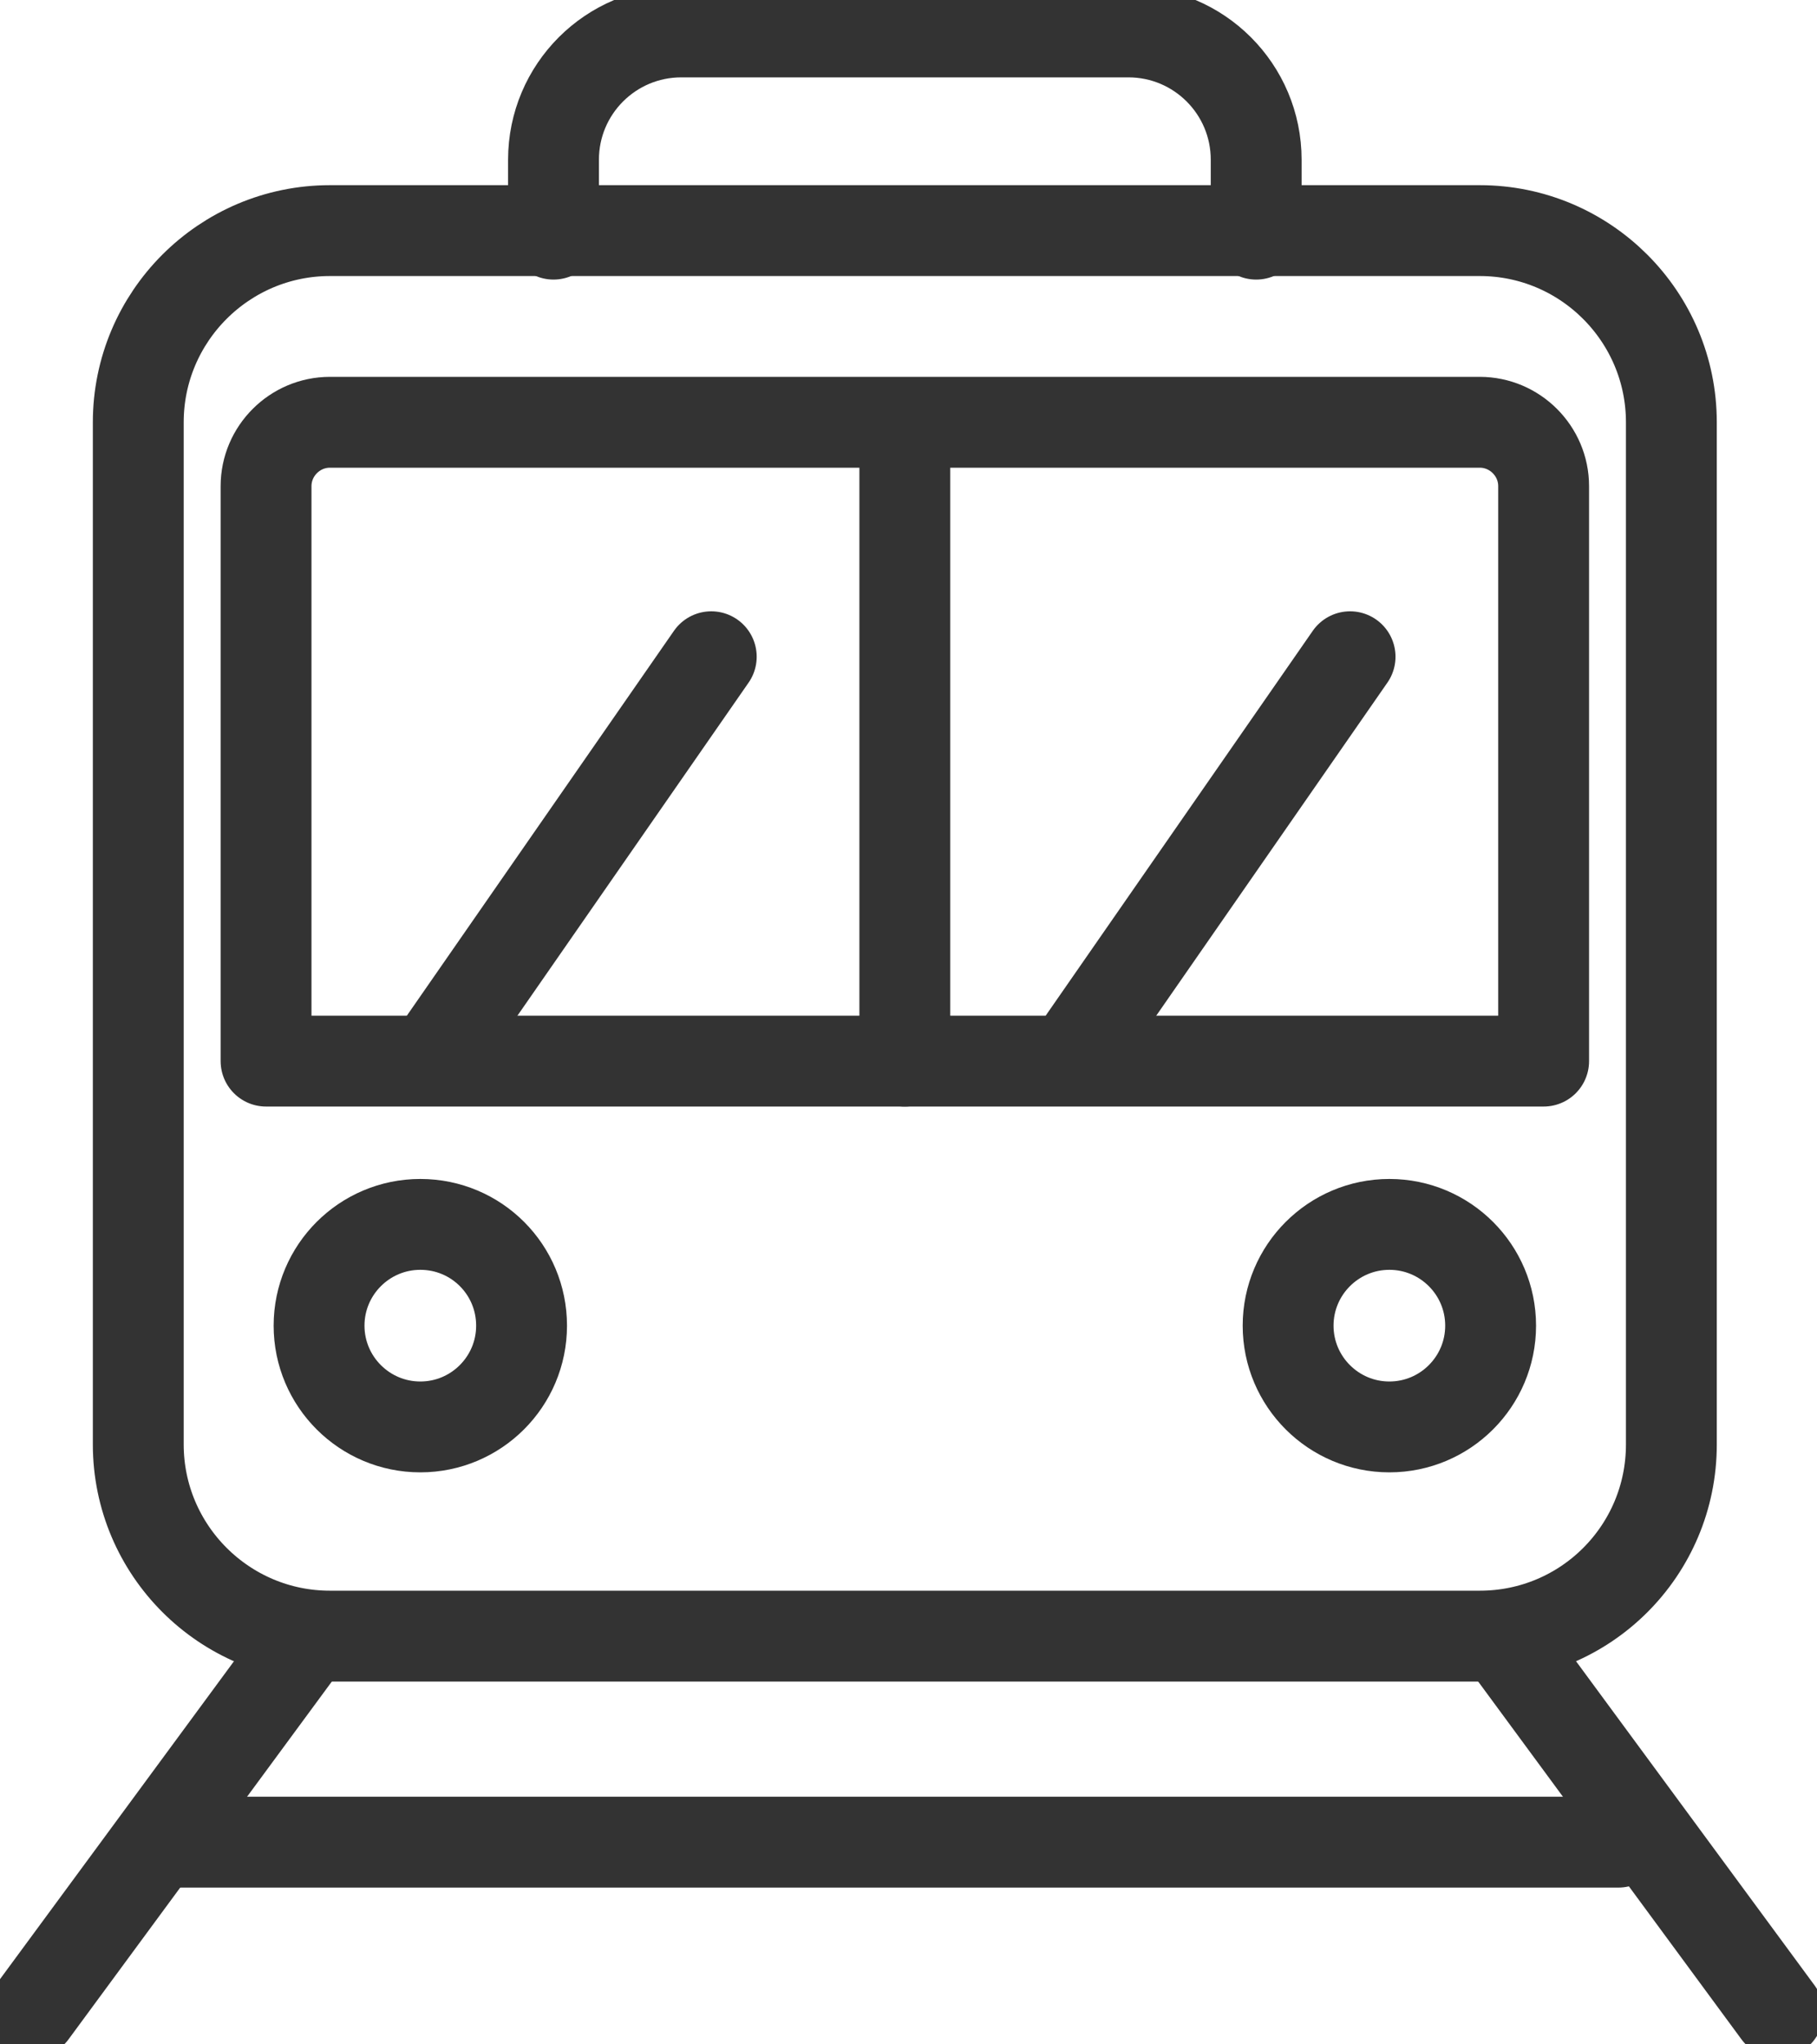
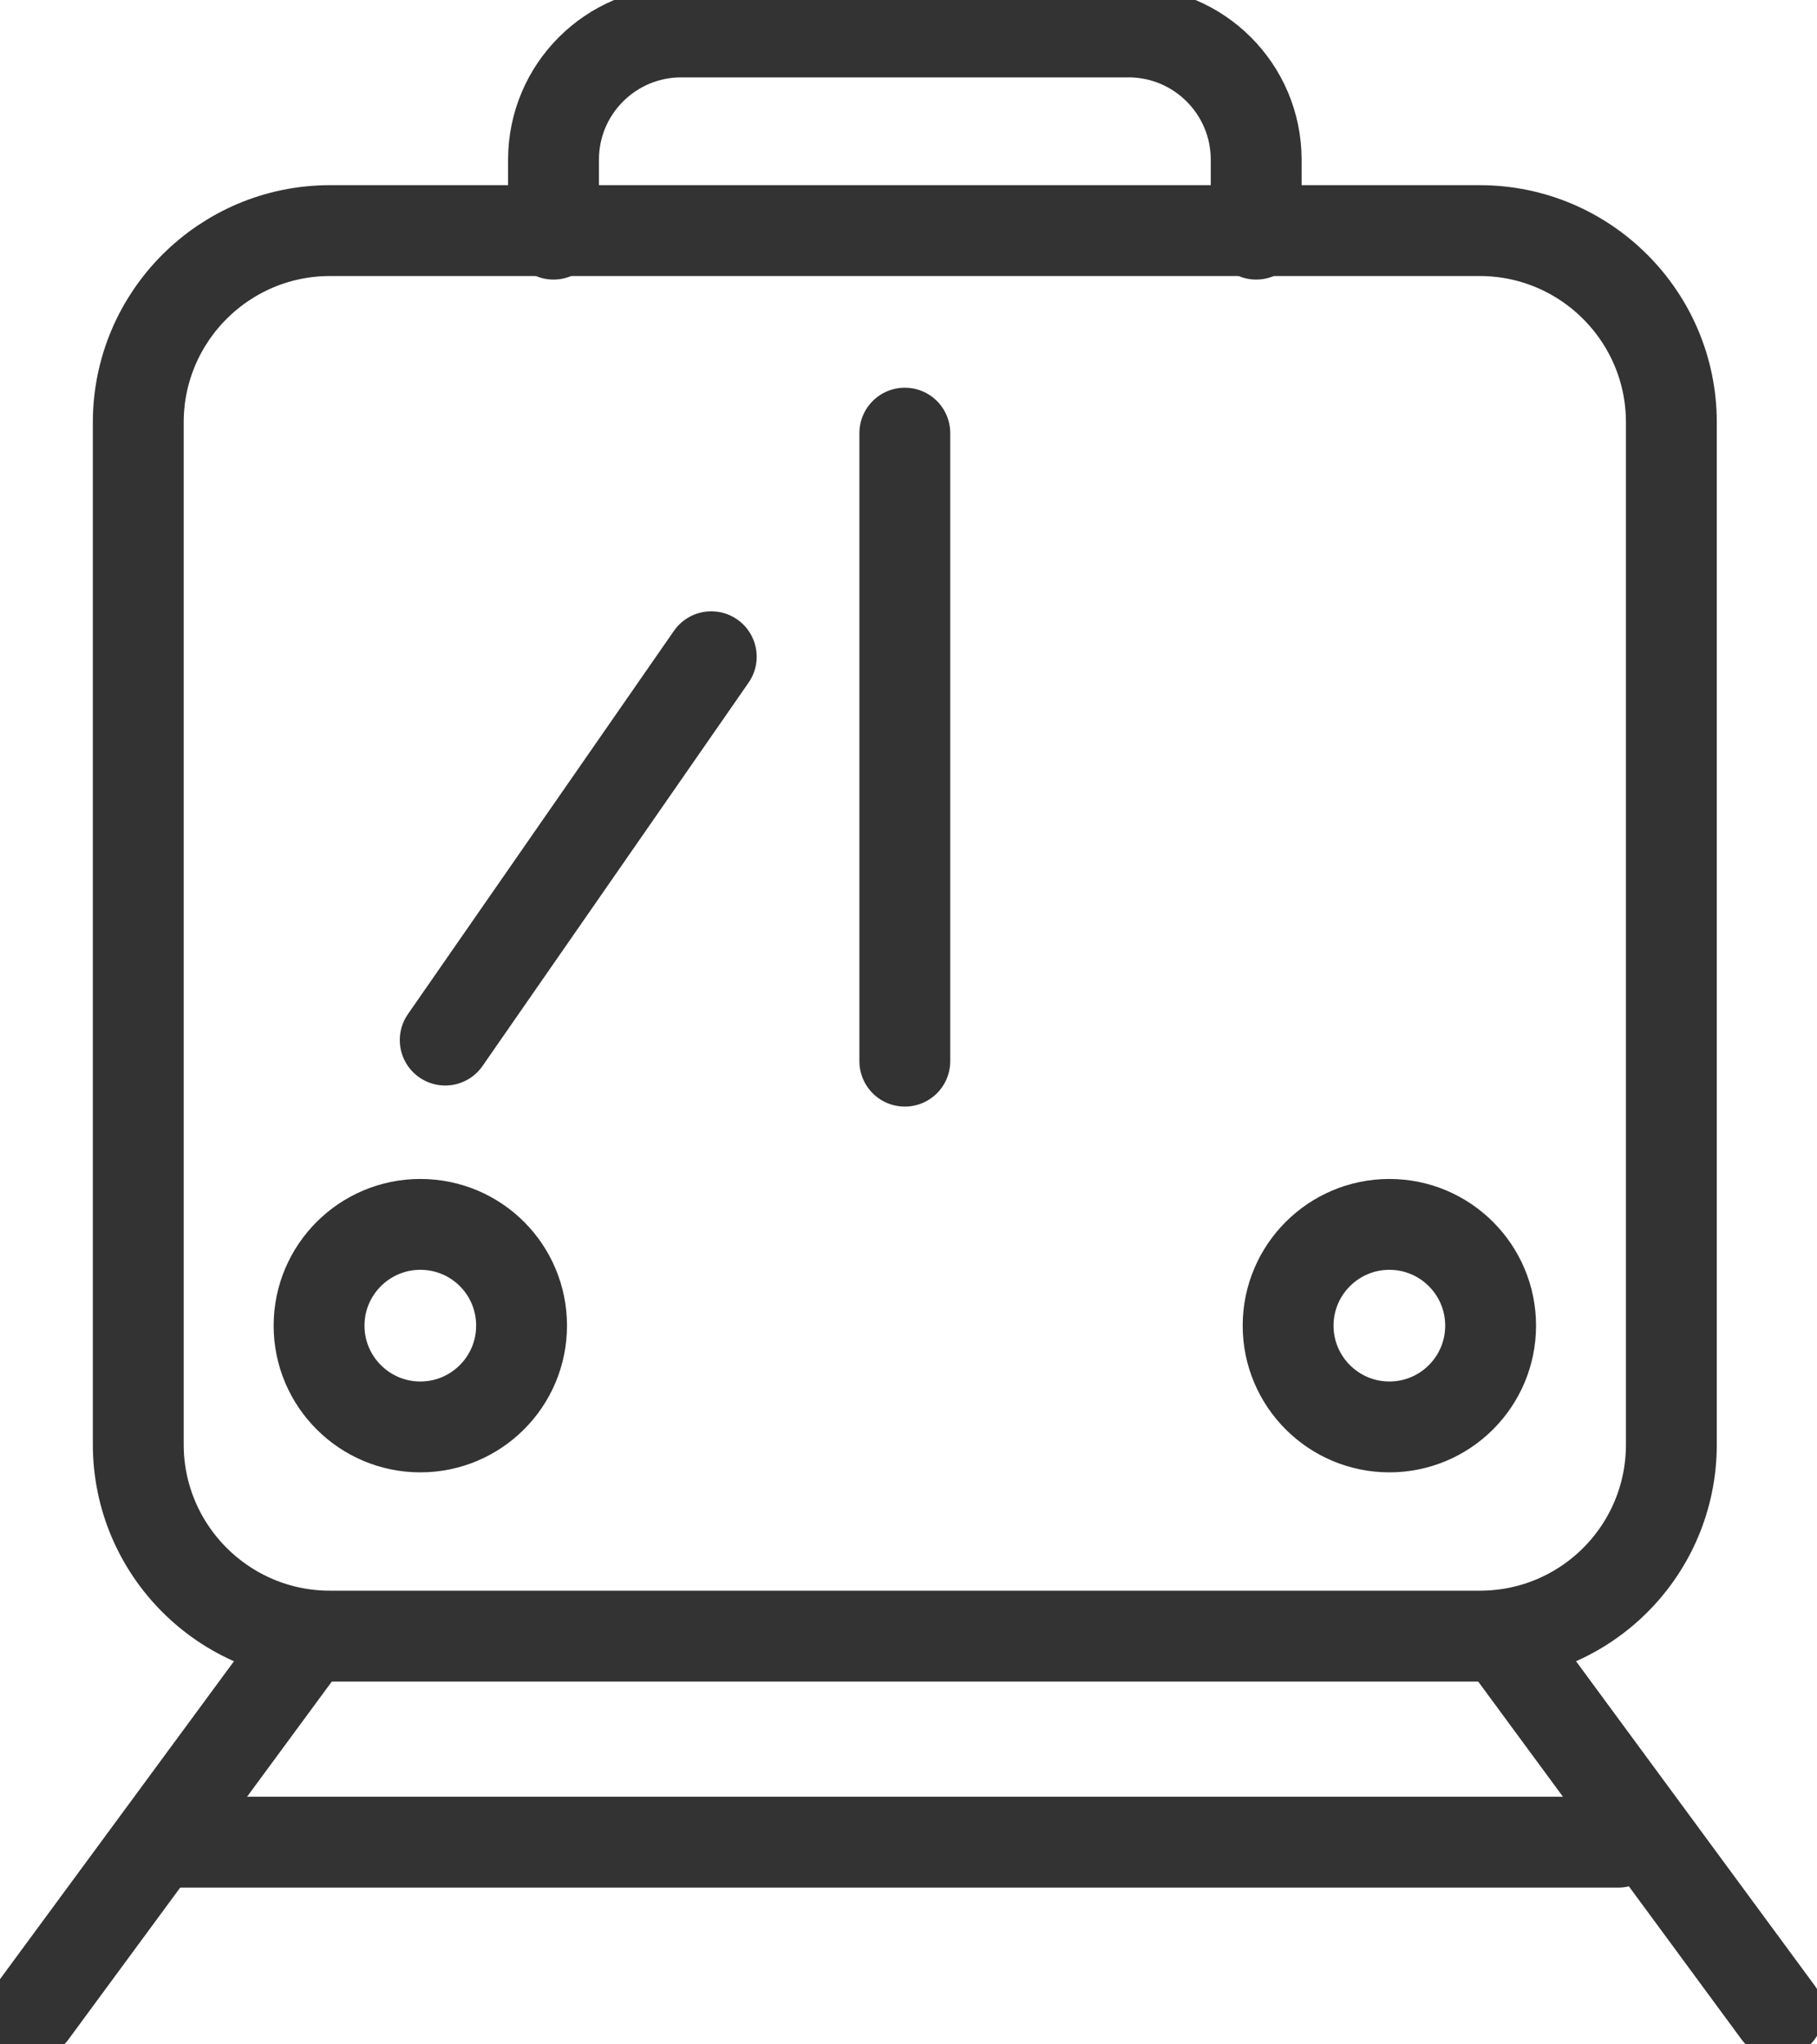
<svg xmlns="http://www.w3.org/2000/svg" width="40" height="45" viewBox="0 0 40 45" fill="none">
  <path d="M11.482 29.18C11.482 30.41 10.484 31.409 9.253 31.409C8.023 31.409 7.024 30.41 7.024 29.18C7.024 27.95 8.023 26.951 9.253 26.951C10.491 26.951 11.482 27.95 11.482 29.18Z" stroke="#333333" stroke-width="2" stroke-miterlimit="10" stroke-linecap="round" stroke-linejoin="round" />
  <path d="M32.815 29.18C32.815 30.41 31.817 31.409 30.586 31.409C29.356 31.409 28.357 30.41 28.357 29.18C28.357 27.95 29.356 26.951 30.586 26.951C31.817 26.951 32.815 27.95 32.815 29.18Z" stroke="#333333" stroke-width="2" stroke-miterlimit="10" stroke-linecap="round" stroke-linejoin="round" />
  <path d="M32.576 36.014H7.263C4.936 36.014 3.044 34.122 3.044 31.795V9.295C3.044 6.968 4.936 5.076 7.263 5.076H32.576C34.903 5.076 36.794 6.968 36.794 9.295V31.795C36.794 34.129 34.91 36.014 32.576 36.014Z" stroke="#333333" stroke-width="2" stroke-miterlimit="10" stroke-linecap="round" stroke-linejoin="round" />
-   <path d="M5.857 23.357V10.701C5.857 9.928 6.49 9.295 7.263 9.295H32.576C33.349 9.295 33.982 9.928 33.982 10.701V23.357H5.857Z" stroke="#333333" stroke-width="2" stroke-miterlimit="10" stroke-linecap="round" stroke-linejoin="round" />
  <path d="M19.919 9.534V23.358" stroke="#333333" stroke-width="2" stroke-miterlimit="10" stroke-linecap="round" stroke-linejoin="round" />
-   <path d="M23.864 22.894L29.721 14.456" stroke="#333333" stroke-width="2" stroke-miterlimit="10" stroke-linecap="round" stroke-linejoin="round" />
  <path d="M9.801 22.894L15.658 14.456" stroke="#333333" stroke-width="2" stroke-miterlimit="10" stroke-linecap="round" stroke-linejoin="round" />
  <path d="M6.799 36.014L0.703 44.297" stroke="#333333" stroke-width="2" stroke-miterlimit="10" stroke-linecap="round" stroke-linejoin="round" />
  <path d="M33.047 36.014L39.143 44.297" stroke="#333333" stroke-width="2" stroke-miterlimit="10" stroke-linecap="round" stroke-linejoin="round" />
  <path d="M3.748 40.549H35.627" stroke="#333333" stroke-width="2" stroke-miterlimit="10" stroke-linecap="round" stroke-linejoin="round" />
  <path d="M12.185 5.154V3.516C12.185 1.962 13.444 0.703 14.998 0.703H24.841C26.395 0.703 27.654 1.962 27.654 3.516V5.154" stroke="#333333" stroke-width="2" stroke-miterlimit="10" stroke-linecap="round" stroke-linejoin="round" />
</svg>